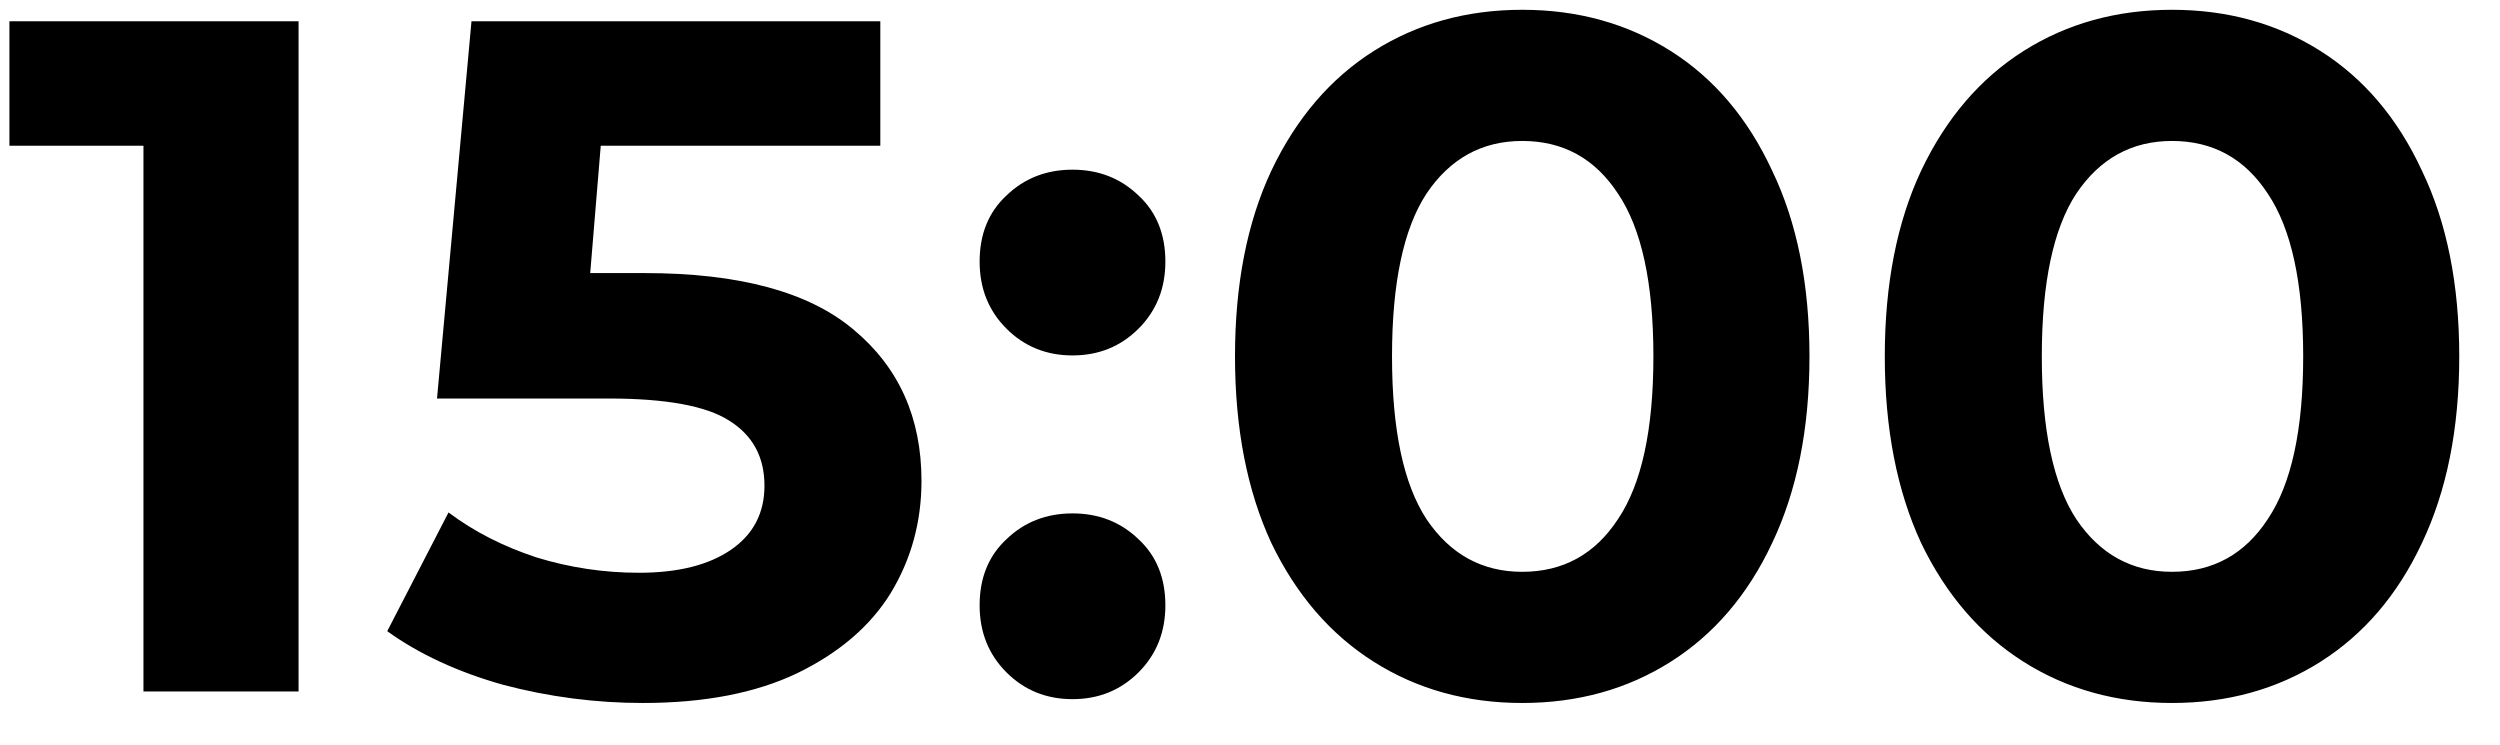
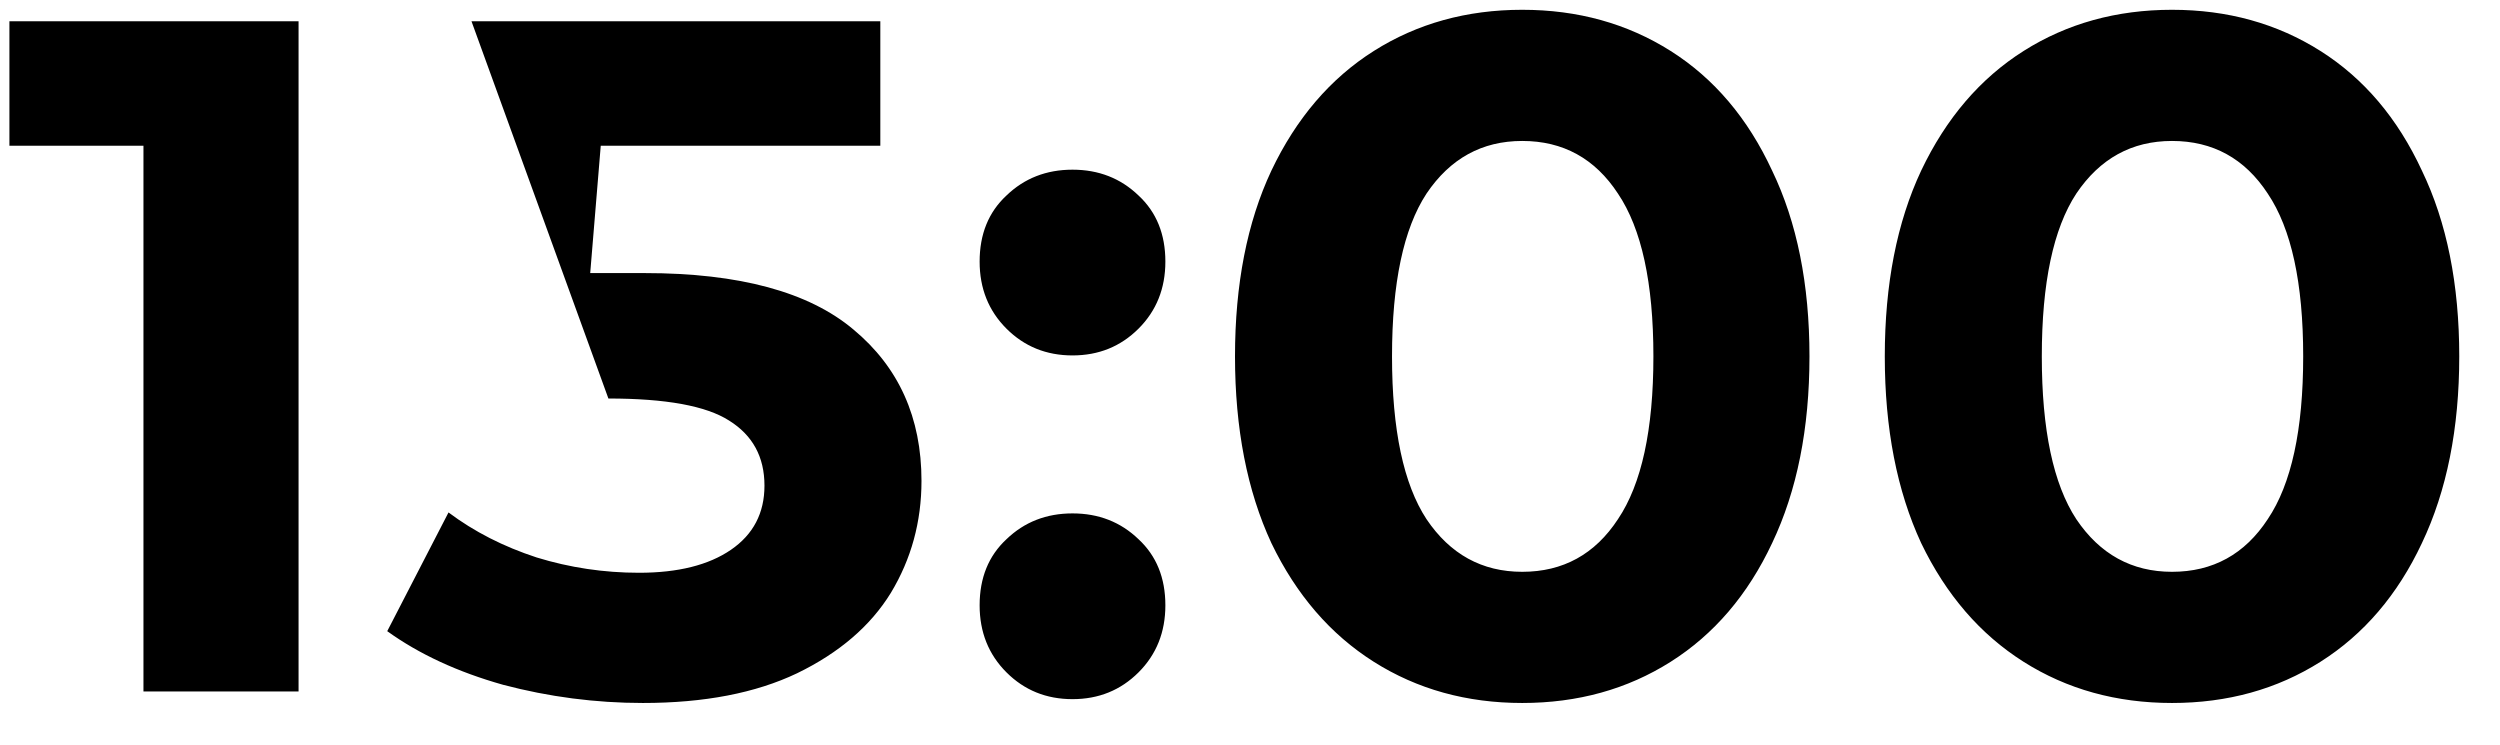
<svg xmlns="http://www.w3.org/2000/svg" width="47" height="14" viewBox="0 0 47 14" fill="none">
-   <path d="M5.613 0.4V13H2.697V2.74H0.177V0.4H5.613ZM12.122 5.134C13.898 5.134 15.206 5.488 16.046 6.196C16.898 6.904 17.324 7.852 17.324 9.04C17.324 9.808 17.132 10.51 16.748 11.146C16.364 11.77 15.776 12.274 14.984 12.658C14.204 13.03 13.238 13.216 12.086 13.216C11.198 13.216 10.322 13.102 9.458 12.874C8.606 12.634 7.88 12.298 7.28 11.866L8.432 9.634C8.912 9.994 9.464 10.276 10.088 10.48C10.712 10.672 11.354 10.768 12.014 10.768C12.746 10.768 13.322 10.624 13.742 10.336C14.162 10.048 14.372 9.646 14.372 9.13C14.372 8.59 14.15 8.182 13.706 7.906C13.274 7.63 12.518 7.492 11.438 7.492H8.216L8.864 0.4H16.55V2.74H11.294L11.096 5.134H12.122ZM20.163 6.682C19.671 6.682 19.257 6.514 18.921 6.178C18.585 5.842 18.417 5.422 18.417 4.918C18.417 4.402 18.585 3.988 18.921 3.676C19.257 3.352 19.671 3.19 20.163 3.19C20.655 3.19 21.069 3.352 21.405 3.676C21.741 3.988 21.909 4.402 21.909 4.918C21.909 5.422 21.741 5.842 21.405 6.178C21.069 6.514 20.655 6.682 20.163 6.682ZM20.163 13.144C19.671 13.144 19.257 12.976 18.921 12.64C18.585 12.304 18.417 11.884 18.417 11.38C18.417 10.864 18.585 10.45 18.921 10.138C19.257 9.814 19.671 9.652 20.163 9.652C20.655 9.652 21.069 9.814 21.405 10.138C21.741 10.45 21.909 10.864 21.909 11.38C21.909 11.884 21.741 12.304 21.405 12.64C21.069 12.976 20.655 13.144 20.163 13.144ZM28.618 13.216C27.574 13.216 26.644 12.958 25.828 12.442C25.012 11.926 24.37 11.182 23.902 10.21C23.446 9.226 23.218 8.056 23.218 6.7C23.218 5.344 23.446 4.18 23.902 3.208C24.37 2.224 25.012 1.474 25.828 0.958C26.644 0.442 27.574 0.184 28.618 0.184C29.662 0.184 30.592 0.442 31.408 0.958C32.224 1.474 32.86 2.224 33.316 3.208C33.784 4.18 34.018 5.344 34.018 6.7C34.018 8.056 33.784 9.226 33.316 10.21C32.86 11.182 32.224 11.926 31.408 12.442C30.592 12.958 29.662 13.216 28.618 13.216ZM28.618 10.75C29.386 10.75 29.986 10.42 30.418 9.76C30.862 9.1 31.084 8.08 31.084 6.7C31.084 5.32 30.862 4.3 30.418 3.64C29.986 2.98 29.386 2.65 28.618 2.65C27.862 2.65 27.262 2.98 26.818 3.64C26.386 4.3 26.17 5.32 26.17 6.7C26.17 8.08 26.386 9.1 26.818 9.76C27.262 10.42 27.862 10.75 28.618 10.75ZM40.834 13.216C39.79 13.216 38.86 12.958 38.044 12.442C37.228 11.926 36.586 11.182 36.118 10.21C35.662 9.226 35.434 8.056 35.434 6.7C35.434 5.344 35.662 4.18 36.118 3.208C36.586 2.224 37.228 1.474 38.044 0.958C38.86 0.442 39.79 0.184 40.834 0.184C41.878 0.184 42.808 0.442 43.624 0.958C44.44 1.474 45.076 2.224 45.532 3.208C46 4.18 46.234 5.344 46.234 6.7C46.234 8.056 46 9.226 45.532 10.21C45.076 11.182 44.44 11.926 43.624 12.442C42.808 12.958 41.878 13.216 40.834 13.216ZM40.834 10.75C41.602 10.75 42.202 10.42 42.634 9.76C43.078 9.1 43.3 8.08 43.3 6.7C43.3 5.32 43.078 4.3 42.634 3.64C42.202 2.98 41.602 2.65 40.834 2.65C40.078 2.65 39.478 2.98 39.034 3.64C38.602 4.3 38.386 5.32 38.386 6.7C38.386 8.08 38.602 9.1 39.034 9.76C39.478 10.42 40.078 10.75 40.834 10.75Z" fill="black" />
+   <path d="M5.613 0.4V13H2.697V2.74H0.177V0.4H5.613ZM12.122 5.134C13.898 5.134 15.206 5.488 16.046 6.196C16.898 6.904 17.324 7.852 17.324 9.04C17.324 9.808 17.132 10.51 16.748 11.146C16.364 11.77 15.776 12.274 14.984 12.658C14.204 13.03 13.238 13.216 12.086 13.216C11.198 13.216 10.322 13.102 9.458 12.874C8.606 12.634 7.88 12.298 7.28 11.866L8.432 9.634C8.912 9.994 9.464 10.276 10.088 10.48C10.712 10.672 11.354 10.768 12.014 10.768C12.746 10.768 13.322 10.624 13.742 10.336C14.162 10.048 14.372 9.646 14.372 9.13C14.372 8.59 14.15 8.182 13.706 7.906C13.274 7.63 12.518 7.492 11.438 7.492L8.864 0.4H16.55V2.74H11.294L11.096 5.134H12.122ZM20.163 6.682C19.671 6.682 19.257 6.514 18.921 6.178C18.585 5.842 18.417 5.422 18.417 4.918C18.417 4.402 18.585 3.988 18.921 3.676C19.257 3.352 19.671 3.19 20.163 3.19C20.655 3.19 21.069 3.352 21.405 3.676C21.741 3.988 21.909 4.402 21.909 4.918C21.909 5.422 21.741 5.842 21.405 6.178C21.069 6.514 20.655 6.682 20.163 6.682ZM20.163 13.144C19.671 13.144 19.257 12.976 18.921 12.64C18.585 12.304 18.417 11.884 18.417 11.38C18.417 10.864 18.585 10.45 18.921 10.138C19.257 9.814 19.671 9.652 20.163 9.652C20.655 9.652 21.069 9.814 21.405 10.138C21.741 10.45 21.909 10.864 21.909 11.38C21.909 11.884 21.741 12.304 21.405 12.64C21.069 12.976 20.655 13.144 20.163 13.144ZM28.618 13.216C27.574 13.216 26.644 12.958 25.828 12.442C25.012 11.926 24.37 11.182 23.902 10.21C23.446 9.226 23.218 8.056 23.218 6.7C23.218 5.344 23.446 4.18 23.902 3.208C24.37 2.224 25.012 1.474 25.828 0.958C26.644 0.442 27.574 0.184 28.618 0.184C29.662 0.184 30.592 0.442 31.408 0.958C32.224 1.474 32.86 2.224 33.316 3.208C33.784 4.18 34.018 5.344 34.018 6.7C34.018 8.056 33.784 9.226 33.316 10.21C32.86 11.182 32.224 11.926 31.408 12.442C30.592 12.958 29.662 13.216 28.618 13.216ZM28.618 10.75C29.386 10.75 29.986 10.42 30.418 9.76C30.862 9.1 31.084 8.08 31.084 6.7C31.084 5.32 30.862 4.3 30.418 3.64C29.986 2.98 29.386 2.65 28.618 2.65C27.862 2.65 27.262 2.98 26.818 3.64C26.386 4.3 26.17 5.32 26.17 6.7C26.17 8.08 26.386 9.1 26.818 9.76C27.262 10.42 27.862 10.75 28.618 10.75ZM40.834 13.216C39.79 13.216 38.86 12.958 38.044 12.442C37.228 11.926 36.586 11.182 36.118 10.21C35.662 9.226 35.434 8.056 35.434 6.7C35.434 5.344 35.662 4.18 36.118 3.208C36.586 2.224 37.228 1.474 38.044 0.958C38.86 0.442 39.79 0.184 40.834 0.184C41.878 0.184 42.808 0.442 43.624 0.958C44.44 1.474 45.076 2.224 45.532 3.208C46 4.18 46.234 5.344 46.234 6.7C46.234 8.056 46 9.226 45.532 10.21C45.076 11.182 44.44 11.926 43.624 12.442C42.808 12.958 41.878 13.216 40.834 13.216ZM40.834 10.75C41.602 10.75 42.202 10.42 42.634 9.76C43.078 9.1 43.3 8.08 43.3 6.7C43.3 5.32 43.078 4.3 42.634 3.64C42.202 2.98 41.602 2.65 40.834 2.65C40.078 2.65 39.478 2.98 39.034 3.64C38.602 4.3 38.386 5.32 38.386 6.7C38.386 8.08 38.602 9.1 39.034 9.76C39.478 10.42 40.078 10.75 40.834 10.75Z" fill="black" />
</svg>